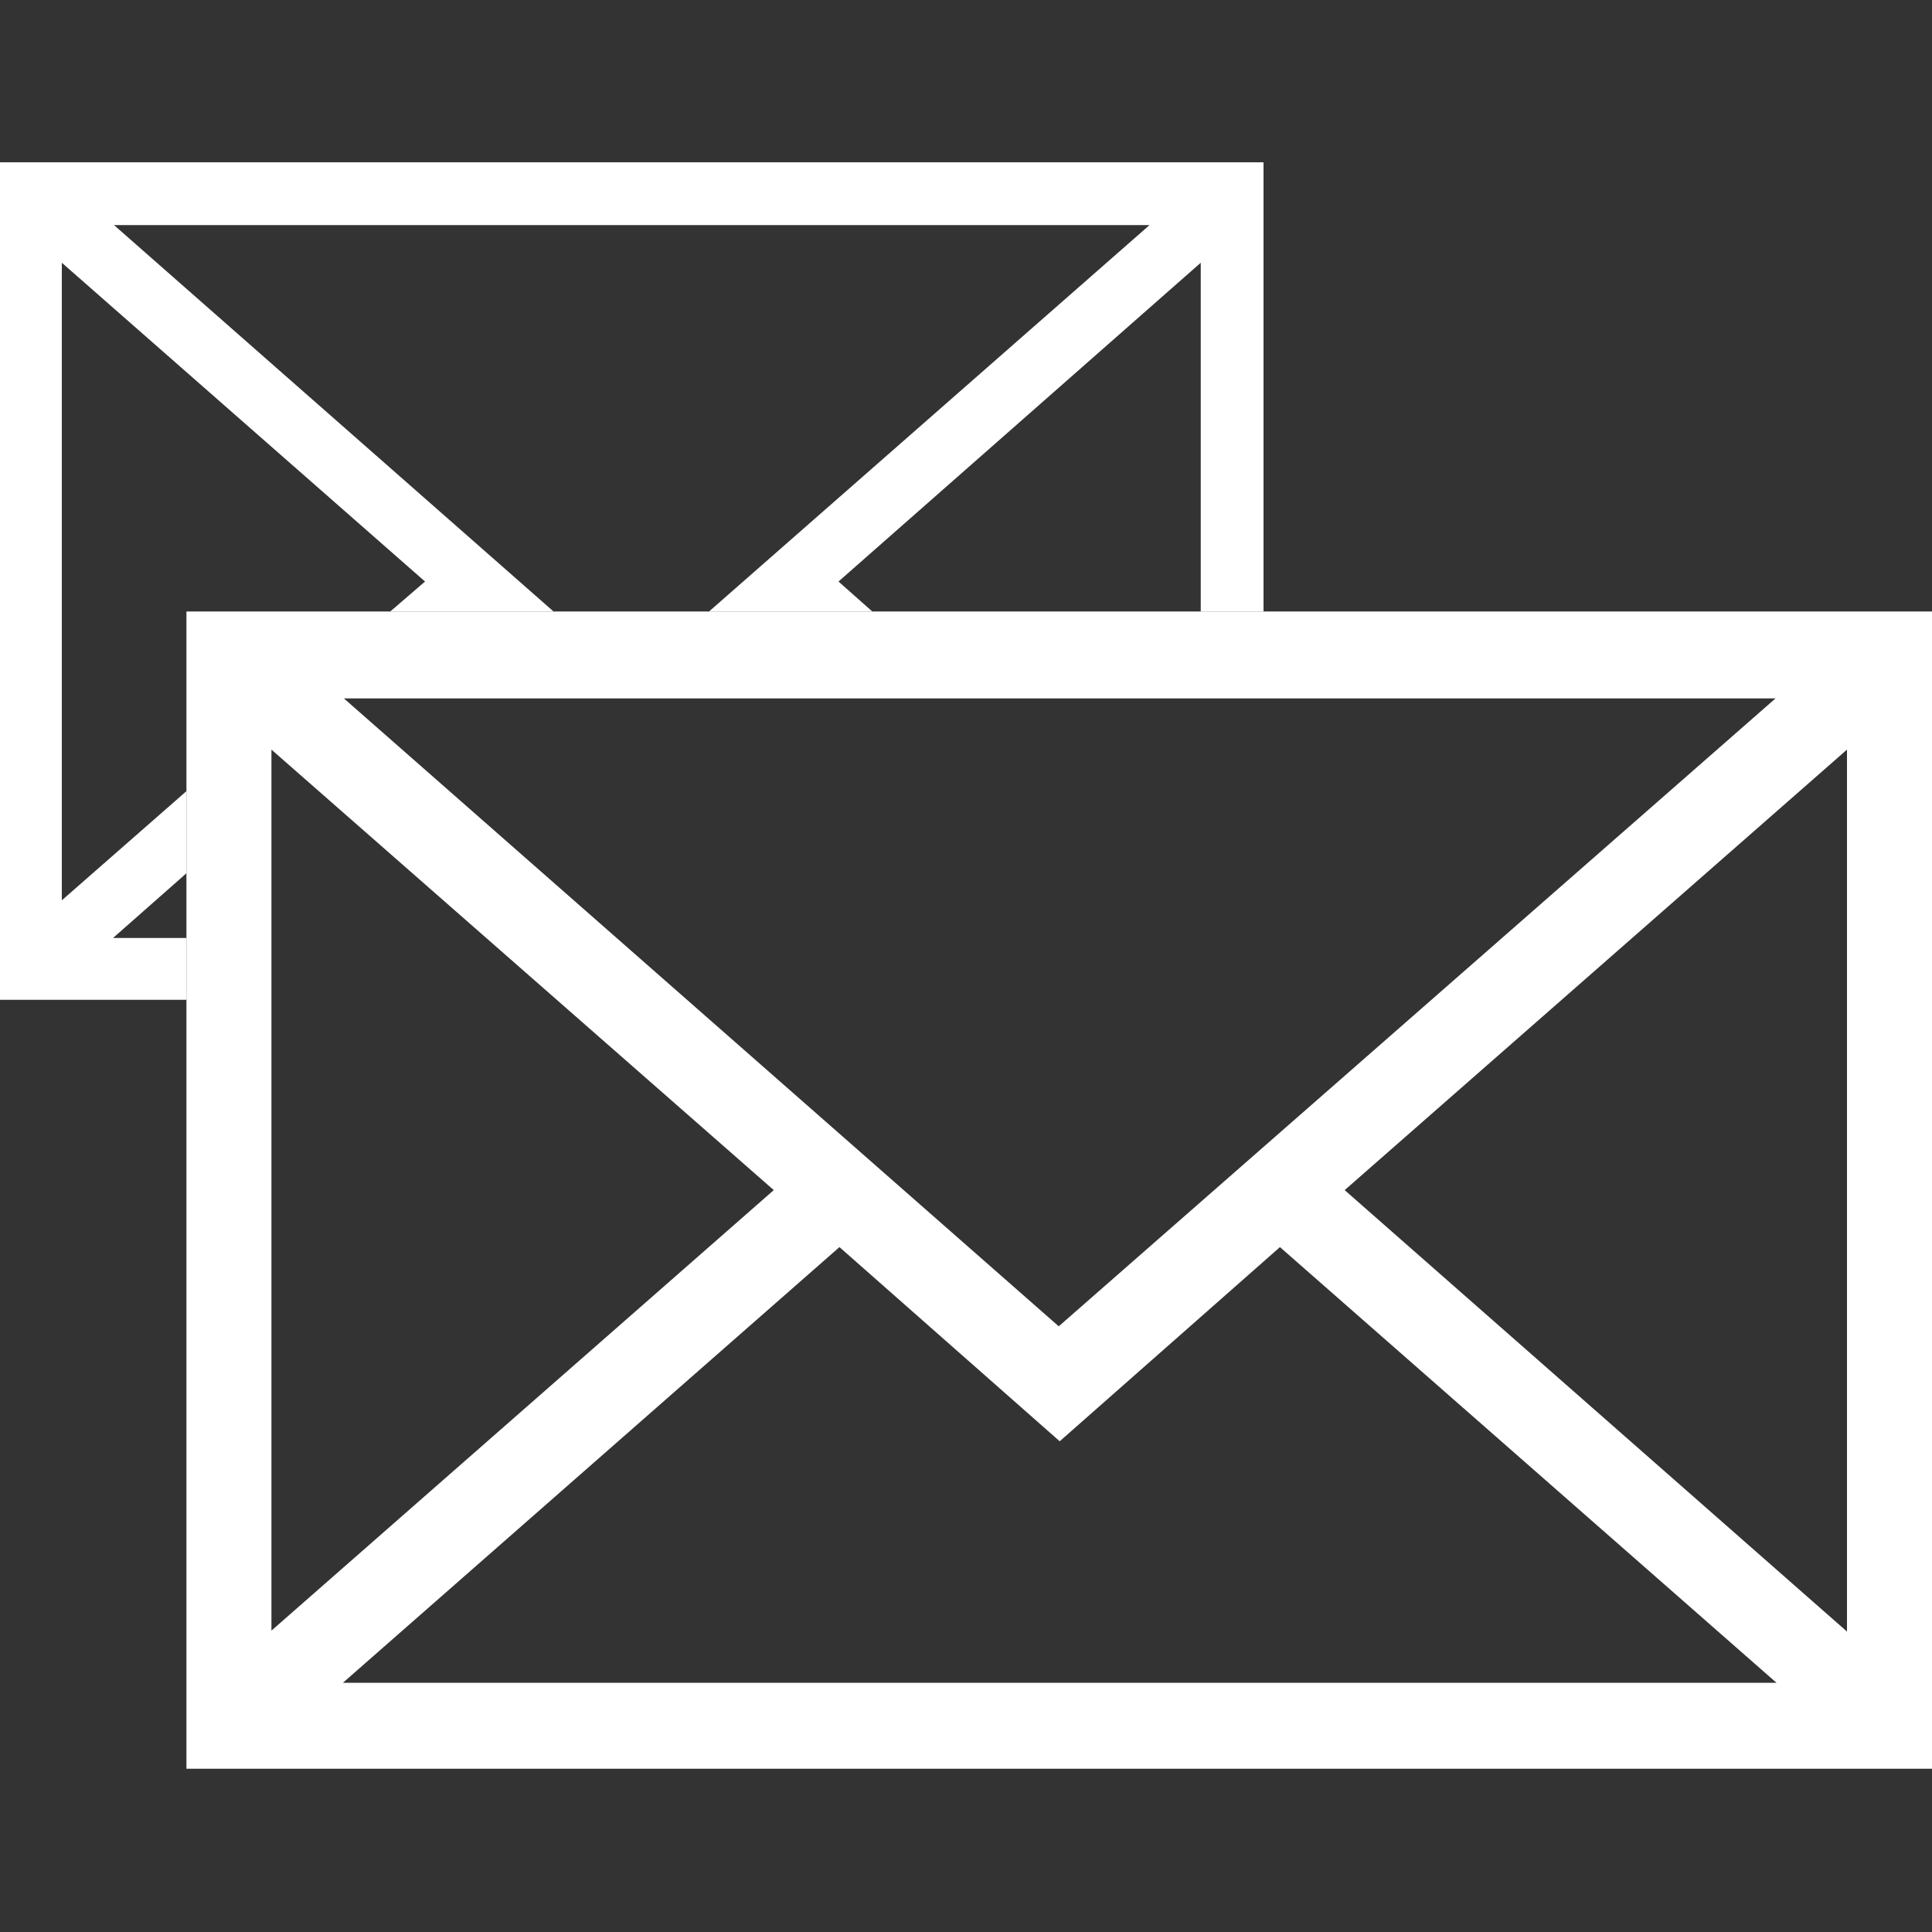
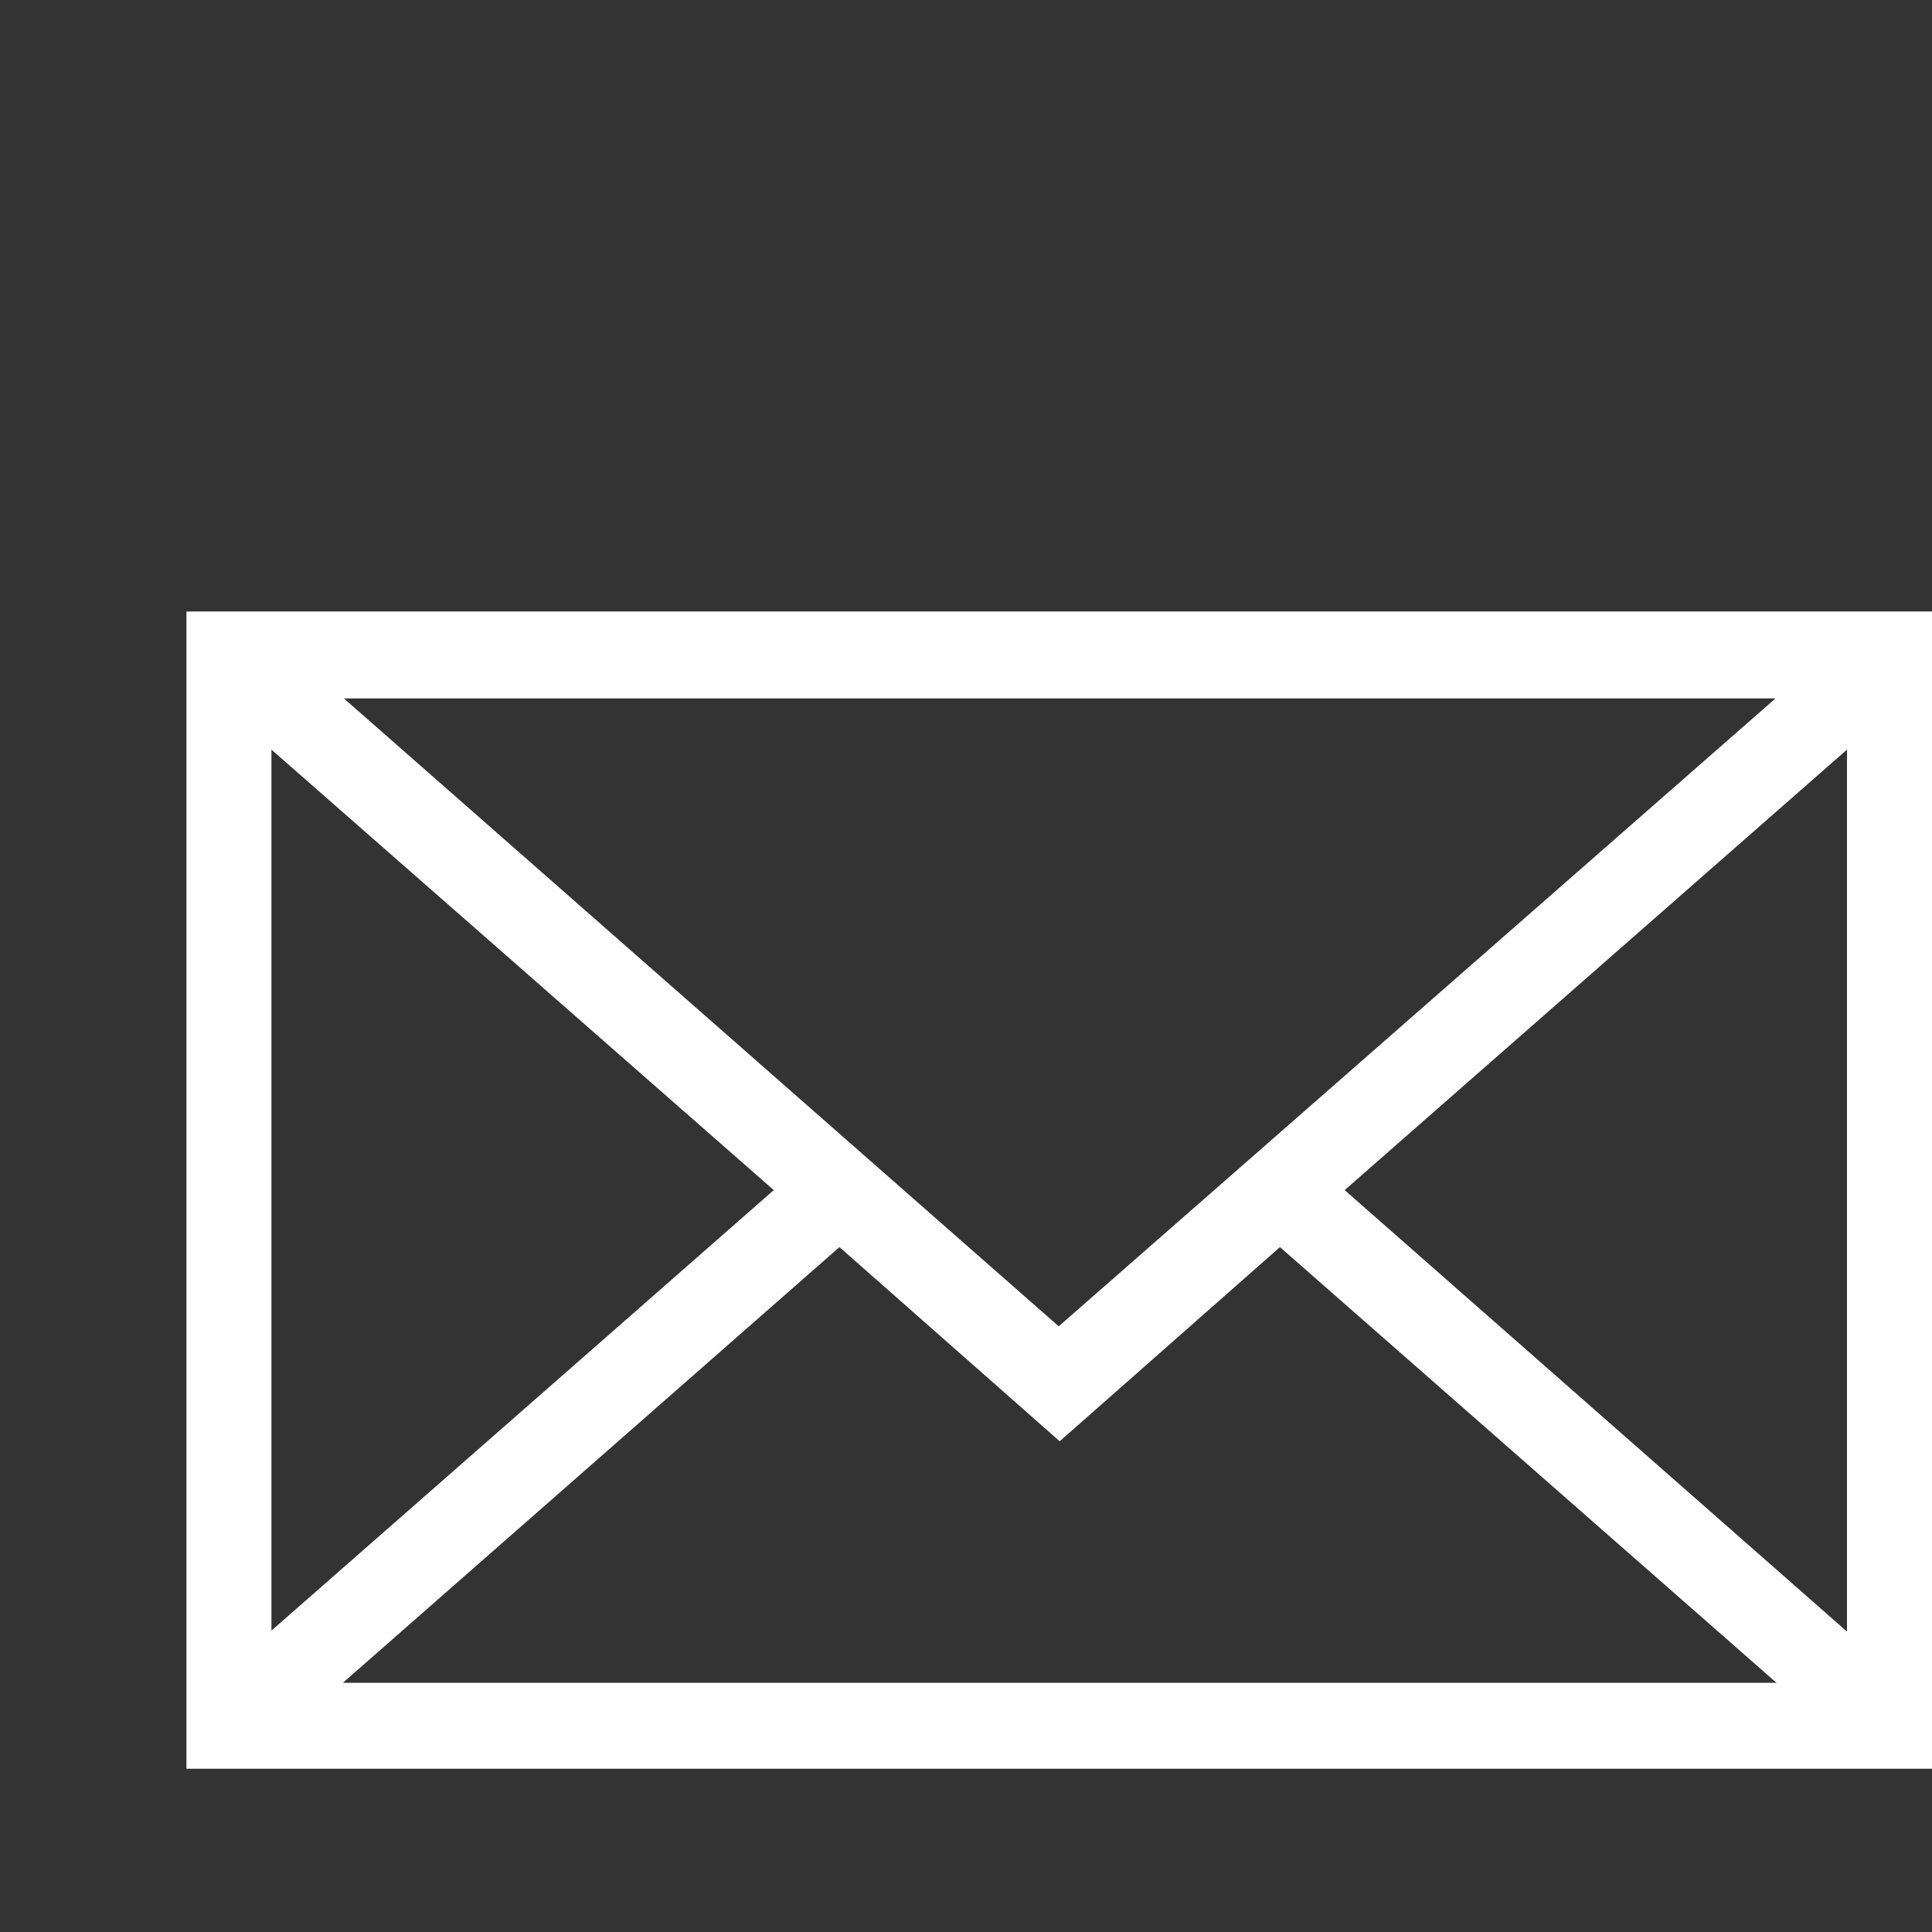
<svg xmlns="http://www.w3.org/2000/svg" version="1.1" id="Layer_1" x="0px" y="0px" viewBox="0 0 200 200" enable-background="new 0 0 200 200" xml:space="preserve">
  <rect x="0" y="0" width="200" height="200" fill="#333333" stroke="none" />
  <g>
    <path fill="#FFFFFF" d="M19.3,63.3v119.8H200V63.3H19.3z M109.6,137.3L35.6,72.3h148.2L109.6,137.3z M80.1,123.2l-52,45.6V77.6   L80.1,123.2z M86.9,129.1l22.8,20.1l22.8-20.1l51.4,45.1H35.5L86.9,129.1z M139.2,123.2l52-45.6v91.3L139.2,123.2z" />
  </g>
-   <polygon fill="#FFFFFF" points="19.3,97.1 11.7,97.1 19.3,90.4 19.3,81.9 6.4,93.2 6.4,27.2 44,60.2 40.4,63.3 57.3,63.3 11.8,23.3   119,23.3 73.4,63.3 90.3,63.3 86.8,60.2 124.3,27.2 124.3,63.3 130.8,63.3 130.8,16.8 0,16.8 0,103.5 19.3,103.5 " />
</svg>